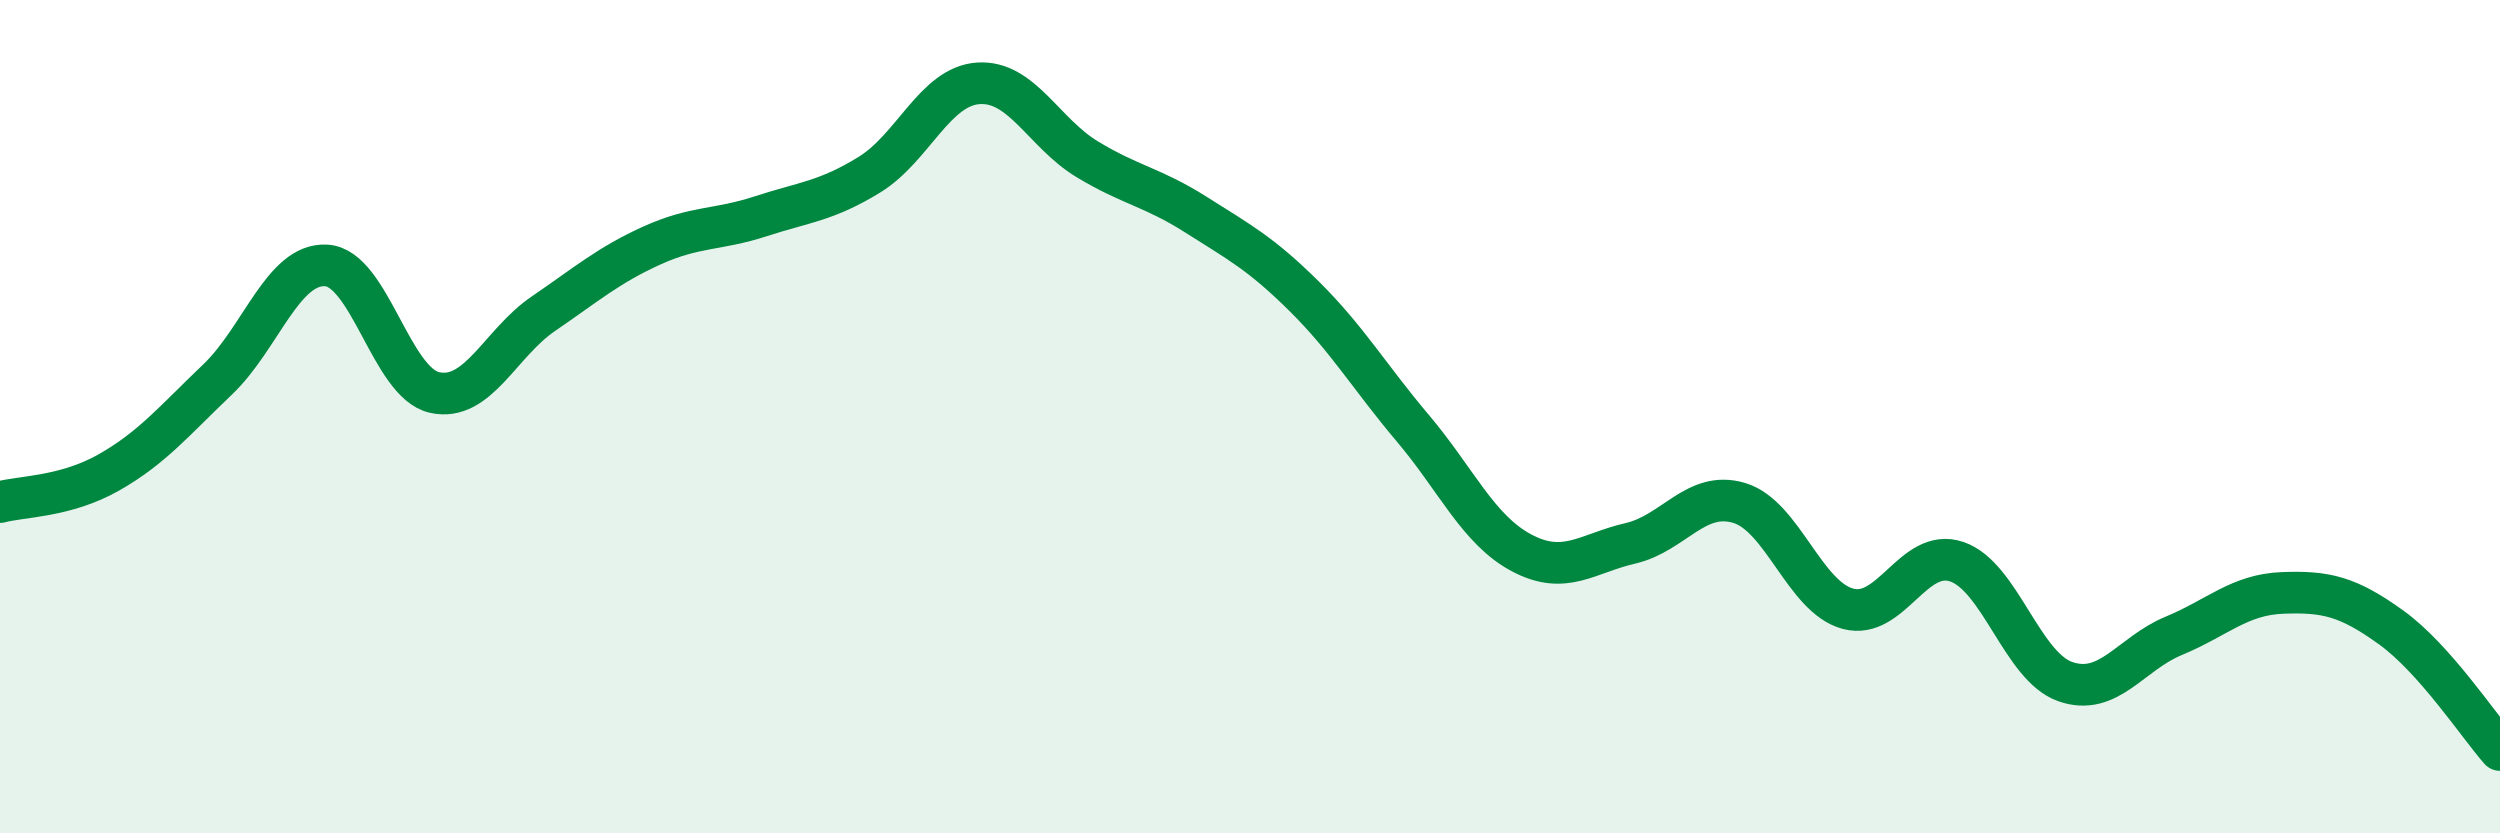
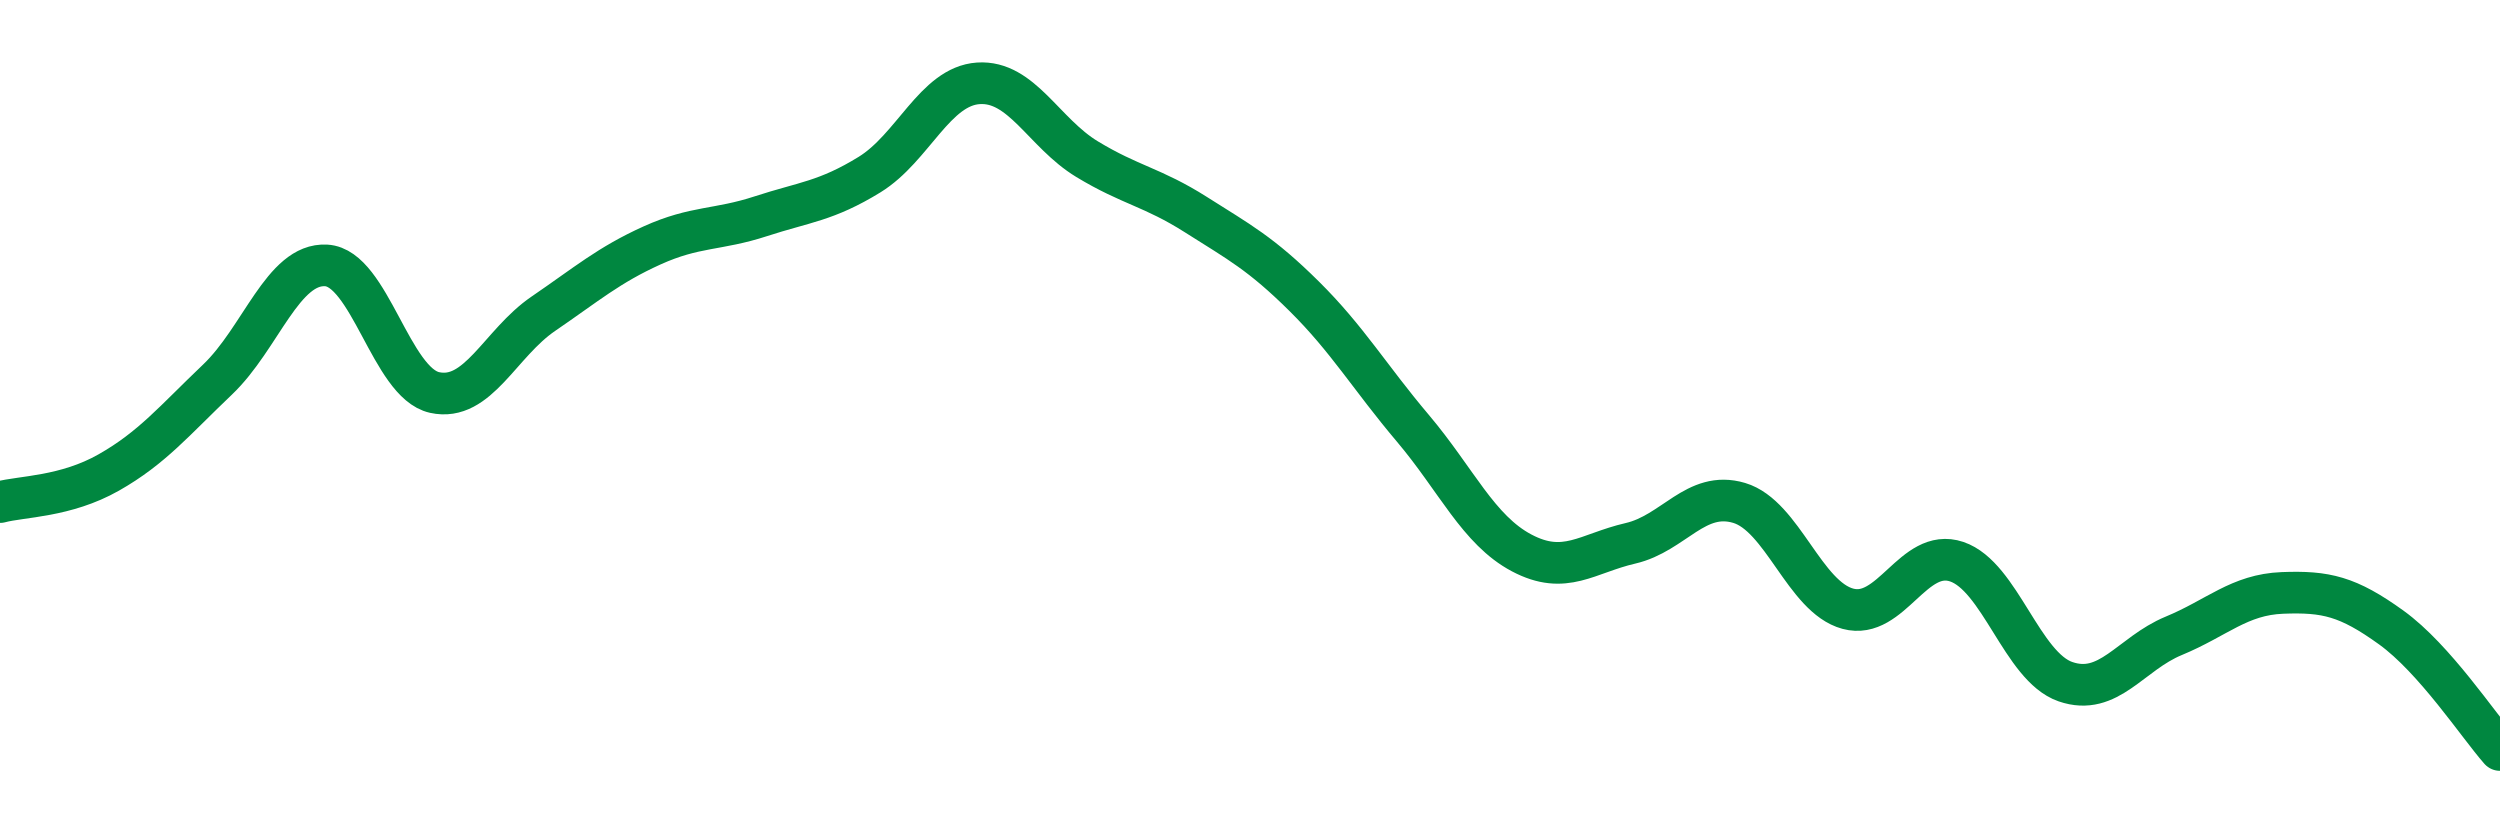
<svg xmlns="http://www.w3.org/2000/svg" width="60" height="20" viewBox="0 0 60 20">
-   <path d="M 0,12.05 C 0.52,11.91 1.57,11.93 2.61,11.34 C 3.65,10.75 4.18,10.1 5.22,9.11 C 6.26,8.12 6.79,6.31 7.83,6.37 C 8.87,6.43 9.39,9.19 10.43,9.42 C 11.47,9.65 12,8.24 13.04,7.53 C 14.08,6.82 14.61,6.36 15.65,5.89 C 16.69,5.42 17.22,5.53 18.26,5.19 C 19.3,4.85 19.83,4.83 20.87,4.19 C 21.91,3.55 22.44,2.07 23.48,2 C 24.52,1.93 25.05,3.19 26.09,3.82 C 27.13,4.45 27.66,4.49 28.7,5.15 C 29.74,5.81 30.26,6.08 31.3,7.11 C 32.34,8.14 32.87,9.05 33.91,10.28 C 34.95,11.51 35.48,12.72 36.52,13.27 C 37.56,13.82 38.09,13.28 39.13,13.04 C 40.17,12.8 40.7,11.76 41.74,12.07 C 42.78,12.38 43.31,14.33 44.35,14.61 C 45.39,14.89 45.92,13.13 46.96,13.48 C 48,13.83 48.53,16 49.57,16.36 C 50.61,16.72 51.13,15.69 52.17,15.26 C 53.21,14.83 53.74,14.27 54.78,14.23 C 55.82,14.19 56.35,14.31 57.39,15.06 C 58.43,15.81 59.48,17.41 60,18L60 20L0 20Z" fill="#008740" opacity="0.1" stroke-linecap="round" stroke-linejoin="round" />
  <path d="M 0,12.05 C 0.52,11.91 1.57,11.93 2.61,11.34 C 3.65,10.75 4.18,10.1 5.22,9.11 C 6.26,8.12 6.79,6.31 7.83,6.37 C 8.87,6.43 9.39,9.19 10.43,9.42 C 11.47,9.65 12,8.24 13.04,7.53 C 14.08,6.82 14.61,6.36 15.65,5.89 C 16.69,5.42 17.22,5.53 18.26,5.19 C 19.3,4.85 19.83,4.83 20.87,4.19 C 21.91,3.55 22.44,2.07 23.48,2 C 24.52,1.93 25.05,3.19 26.09,3.82 C 27.13,4.45 27.66,4.49 28.7,5.15 C 29.74,5.81 30.26,6.08 31.3,7.11 C 32.34,8.14 32.87,9.05 33.91,10.28 C 34.95,11.51 35.48,12.72 36.52,13.27 C 37.56,13.82 38.09,13.28 39.13,13.04 C 40.17,12.8 40.7,11.76 41.74,12.07 C 42.78,12.38 43.31,14.33 44.35,14.61 C 45.39,14.89 45.92,13.13 46.96,13.48 C 48,13.83 48.53,16 49.57,16.36 C 50.61,16.72 51.13,15.69 52.17,15.26 C 53.21,14.83 53.74,14.27 54.78,14.23 C 55.82,14.19 56.35,14.31 57.39,15.06 C 58.43,15.81 59.48,17.41 60,18" stroke="#008740" stroke-width="1" fill="none" stroke-linecap="round" stroke-linejoin="round" />
</svg>